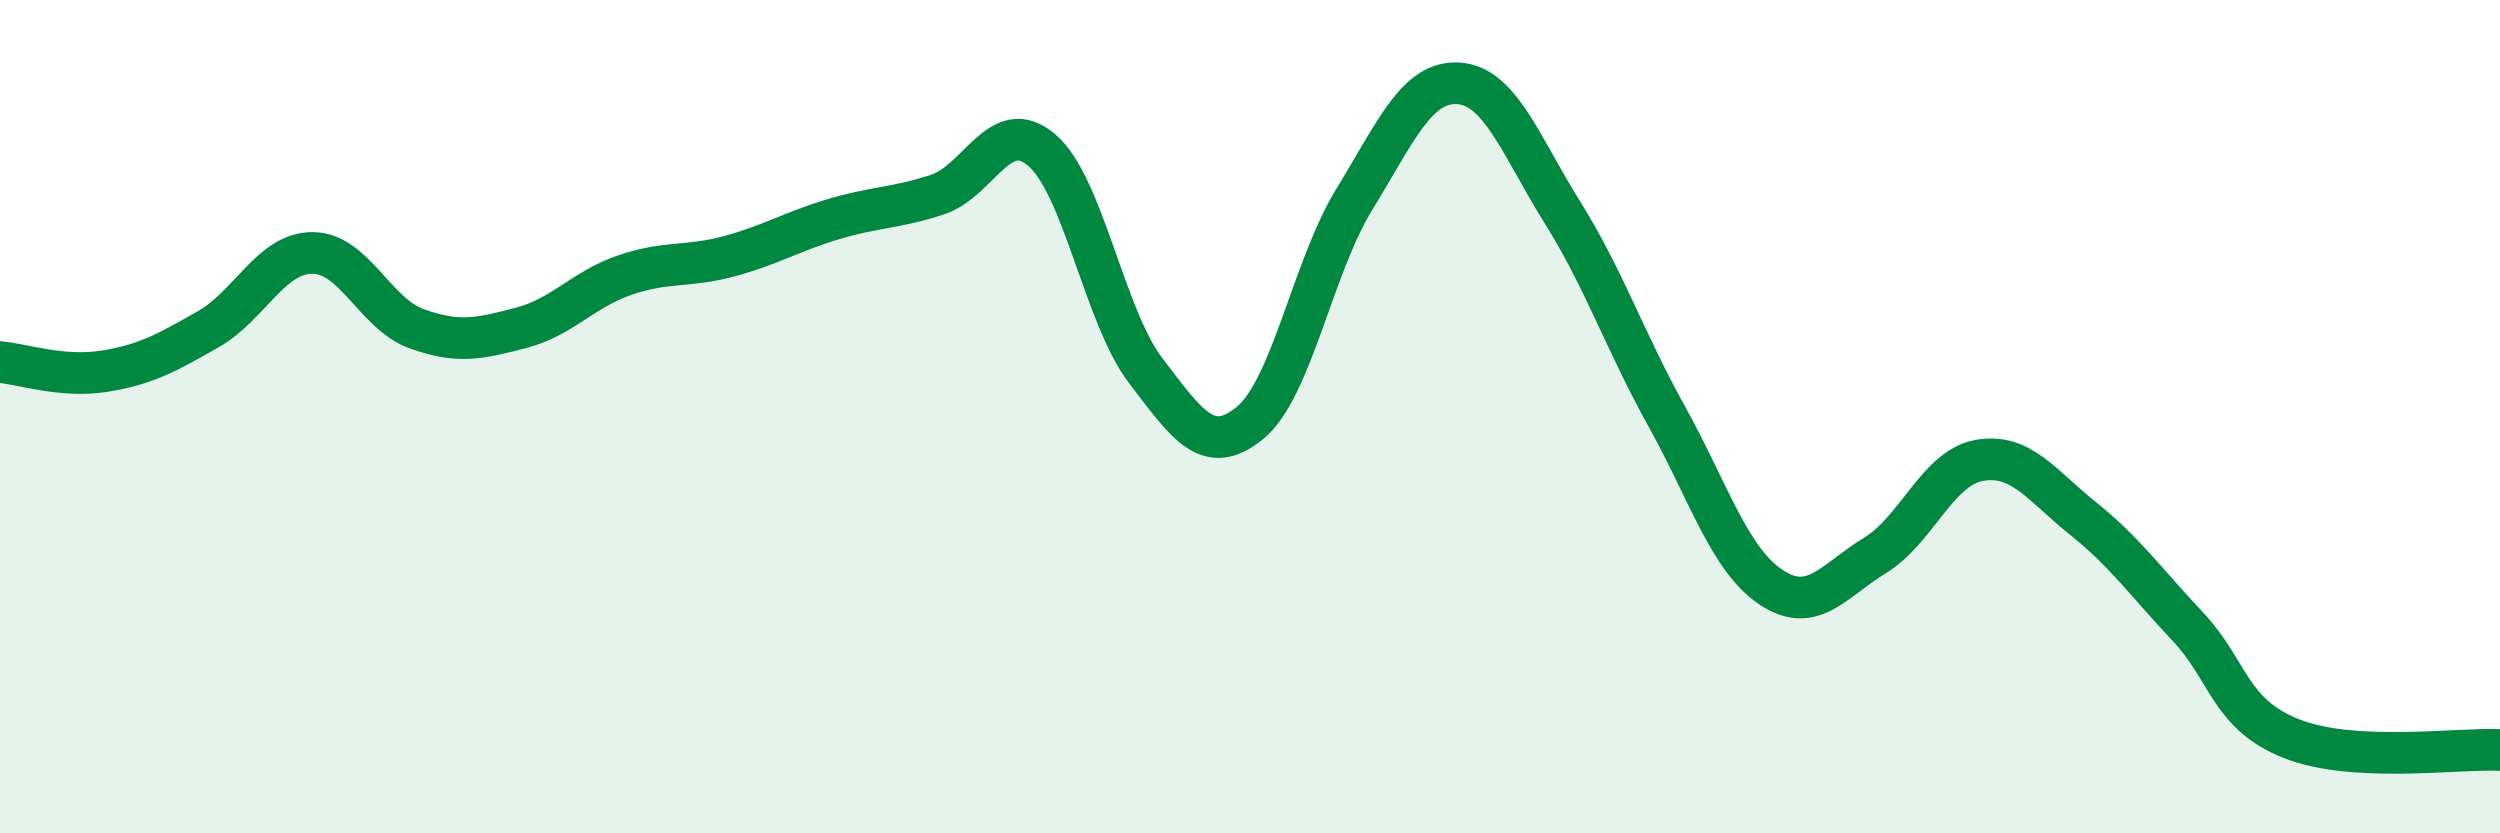
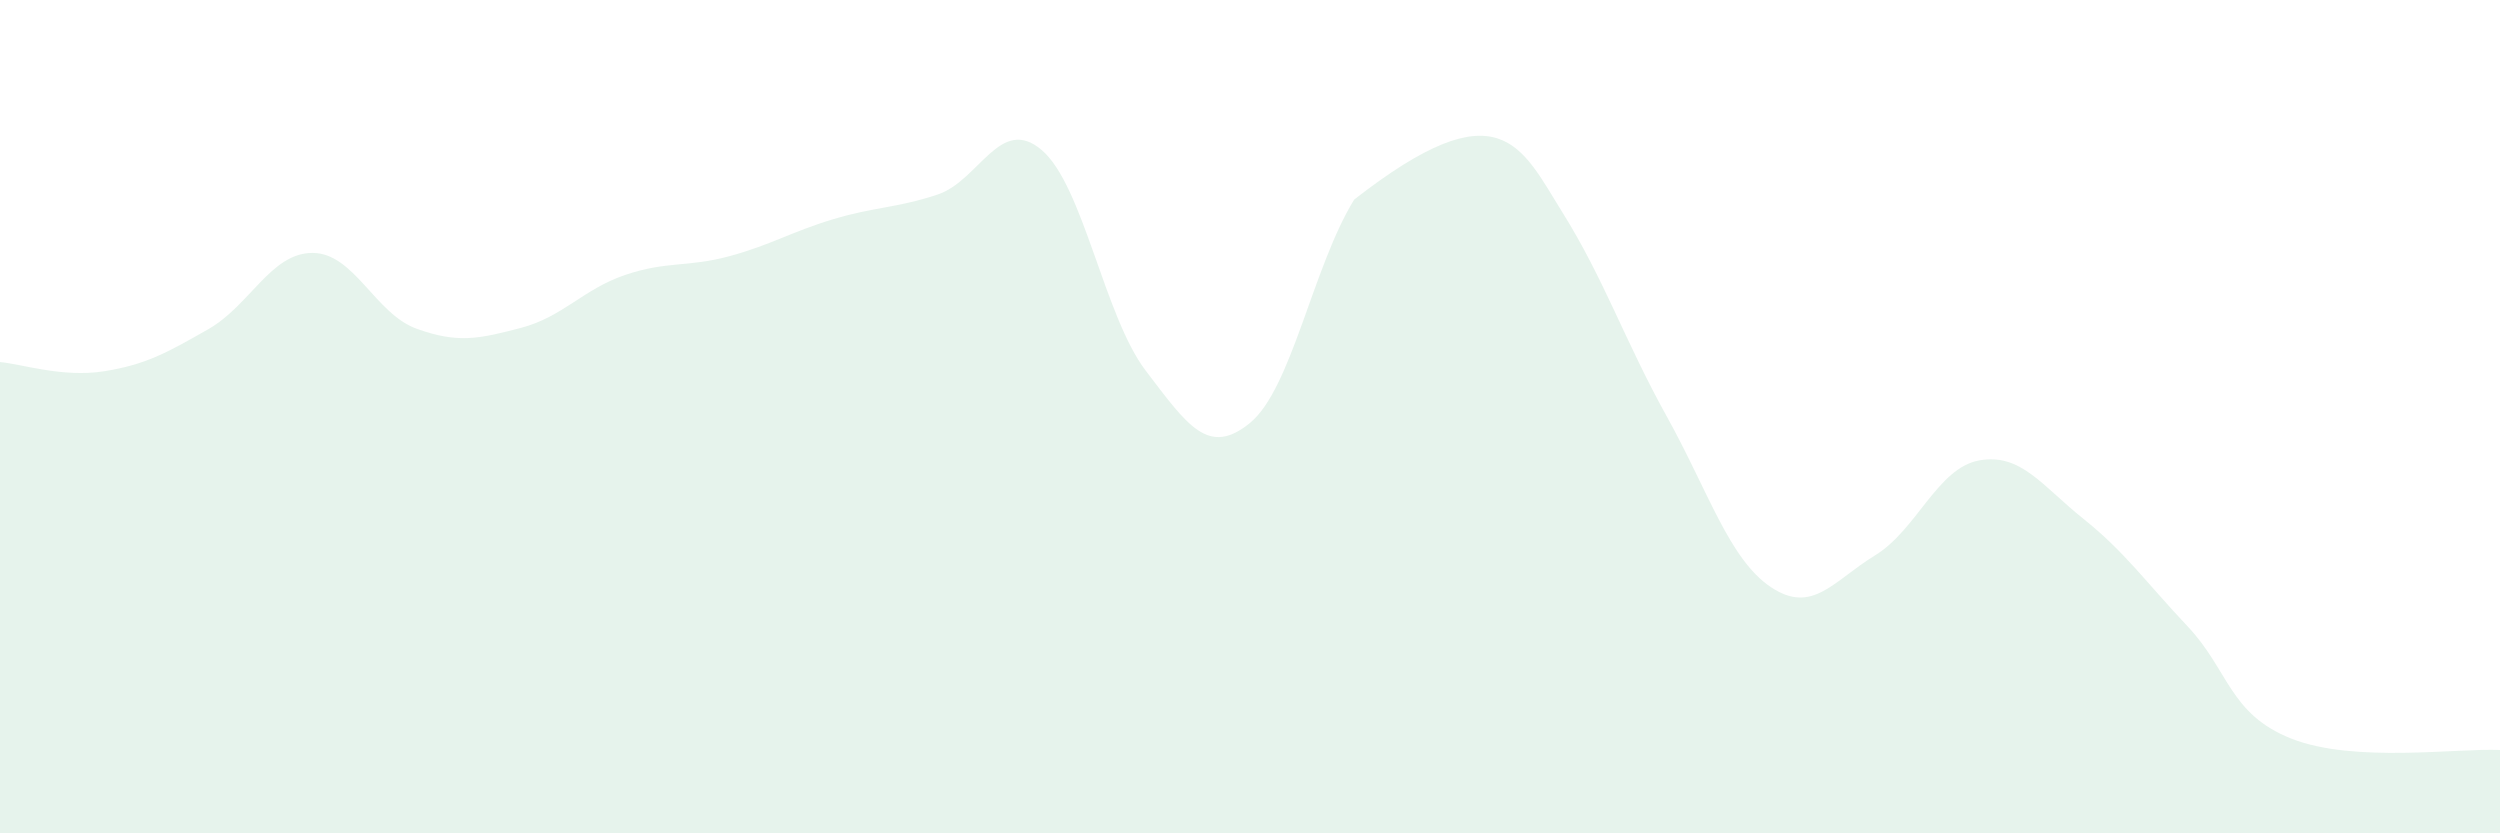
<svg xmlns="http://www.w3.org/2000/svg" width="60" height="20" viewBox="0 0 60 20">
-   <path d="M 0,8.69 C 0.5,8.73 1.5,9.07 2.5,8.91 C 3.5,8.75 4,8.47 5,7.9 C 6,7.33 6.5,6.07 7.5,6.07 C 8.5,6.07 9,7.53 10,7.89 C 11,8.25 11.5,8.13 12.5,7.87 C 13.5,7.61 14,6.94 15,6.6 C 16,6.26 16.5,6.42 17.5,6.15 C 18.5,5.88 19,5.56 20,5.26 C 21,4.96 21.5,5 22.5,4.67 C 23.5,4.34 24,2.75 25,3.6 C 26,4.45 26.5,7.59 27.5,8.9 C 28.5,10.21 29,10.97 30,10.15 C 31,9.33 31.5,6.42 32.5,4.79 C 33.5,3.16 34,1.94 35,2 C 36,2.06 36.5,3.5 37.5,5.1 C 38.5,6.7 39,8.19 40,9.99 C 41,11.79 41.5,13.42 42.5,14.09 C 43.5,14.76 44,13.94 45,13.33 C 46,12.72 46.5,11.23 47.5,11.05 C 48.5,10.87 49,11.65 50,12.45 C 51,13.25 51.5,13.97 52.5,15.03 C 53.5,16.09 53.5,17.14 55,17.73 C 56.5,18.32 59,17.95 60,18L60 20L0 20Z" fill="#008740" opacity="0.1" stroke-linecap="round" stroke-linejoin="round" />
-   <path d="M 0,8.69 C 0.5,8.73 1.5,9.07 2.5,8.91 C 3.5,8.75 4,8.47 5,7.9 C 6,7.33 6.5,6.07 7.5,6.07 C 8.5,6.07 9,7.53 10,7.89 C 11,8.25 11.5,8.13 12.5,7.87 C 13.5,7.61 14,6.94 15,6.6 C 16,6.26 16.5,6.42 17.5,6.15 C 18.5,5.88 19,5.56 20,5.26 C 21,4.96 21.5,5 22.5,4.67 C 23.5,4.34 24,2.75 25,3.6 C 26,4.45 26.5,7.59 27.5,8.9 C 28.5,10.21 29,10.97 30,10.15 C 31,9.33 31.5,6.42 32.5,4.79 C 33.5,3.16 34,1.94 35,2 C 36,2.06 36.5,3.5 37.5,5.1 C 38.5,6.7 39,8.19 40,9.99 C 41,11.79 41.5,13.42 42.5,14.09 C 43.5,14.76 44,13.94 45,13.33 C 46,12.72 46.5,11.23 47.5,11.05 C 48.5,10.87 49,11.65 50,12.45 C 51,13.25 51.5,13.97 52.5,15.03 C 53.5,16.09 53.5,17.14 55,17.73 C 56.5,18.32 59,17.95 60,18" stroke="#008740" stroke-width="1" fill="none" stroke-linecap="round" stroke-linejoin="round" />
+   <path d="M 0,8.69 C 0.5,8.73 1.5,9.07 2.5,8.91 C 3.5,8.75 4,8.47 5,7.9 C 6,7.33 6.5,6.07 7.5,6.07 C 8.5,6.07 9,7.53 10,7.89 C 11,8.25 11.5,8.13 12.5,7.87 C 13.5,7.61 14,6.94 15,6.6 C 16,6.26 16.5,6.42 17.5,6.15 C 18.5,5.88 19,5.56 20,5.26 C 21,4.96 21.5,5 22.5,4.67 C 23.5,4.34 24,2.75 25,3.6 C 26,4.45 26.5,7.59 27.5,8.9 C 28.5,10.21 29,10.97 30,10.15 C 31,9.33 31.5,6.42 32.5,4.79 C 36,2.06 36.5,3.5 37.5,5.1 C 38.5,6.7 39,8.19 40,9.99 C 41,11.79 41.5,13.42 42.5,14.09 C 43.5,14.76 44,13.94 45,13.33 C 46,12.72 46.5,11.23 47.5,11.05 C 48.5,10.87 49,11.65 50,12.45 C 51,13.25 51.5,13.97 52.5,15.03 C 53.5,16.09 53.5,17.14 55,17.73 C 56.5,18.32 59,17.95 60,18L60 20L0 20Z" fill="#008740" opacity="0.1" stroke-linecap="round" stroke-linejoin="round" />
</svg>